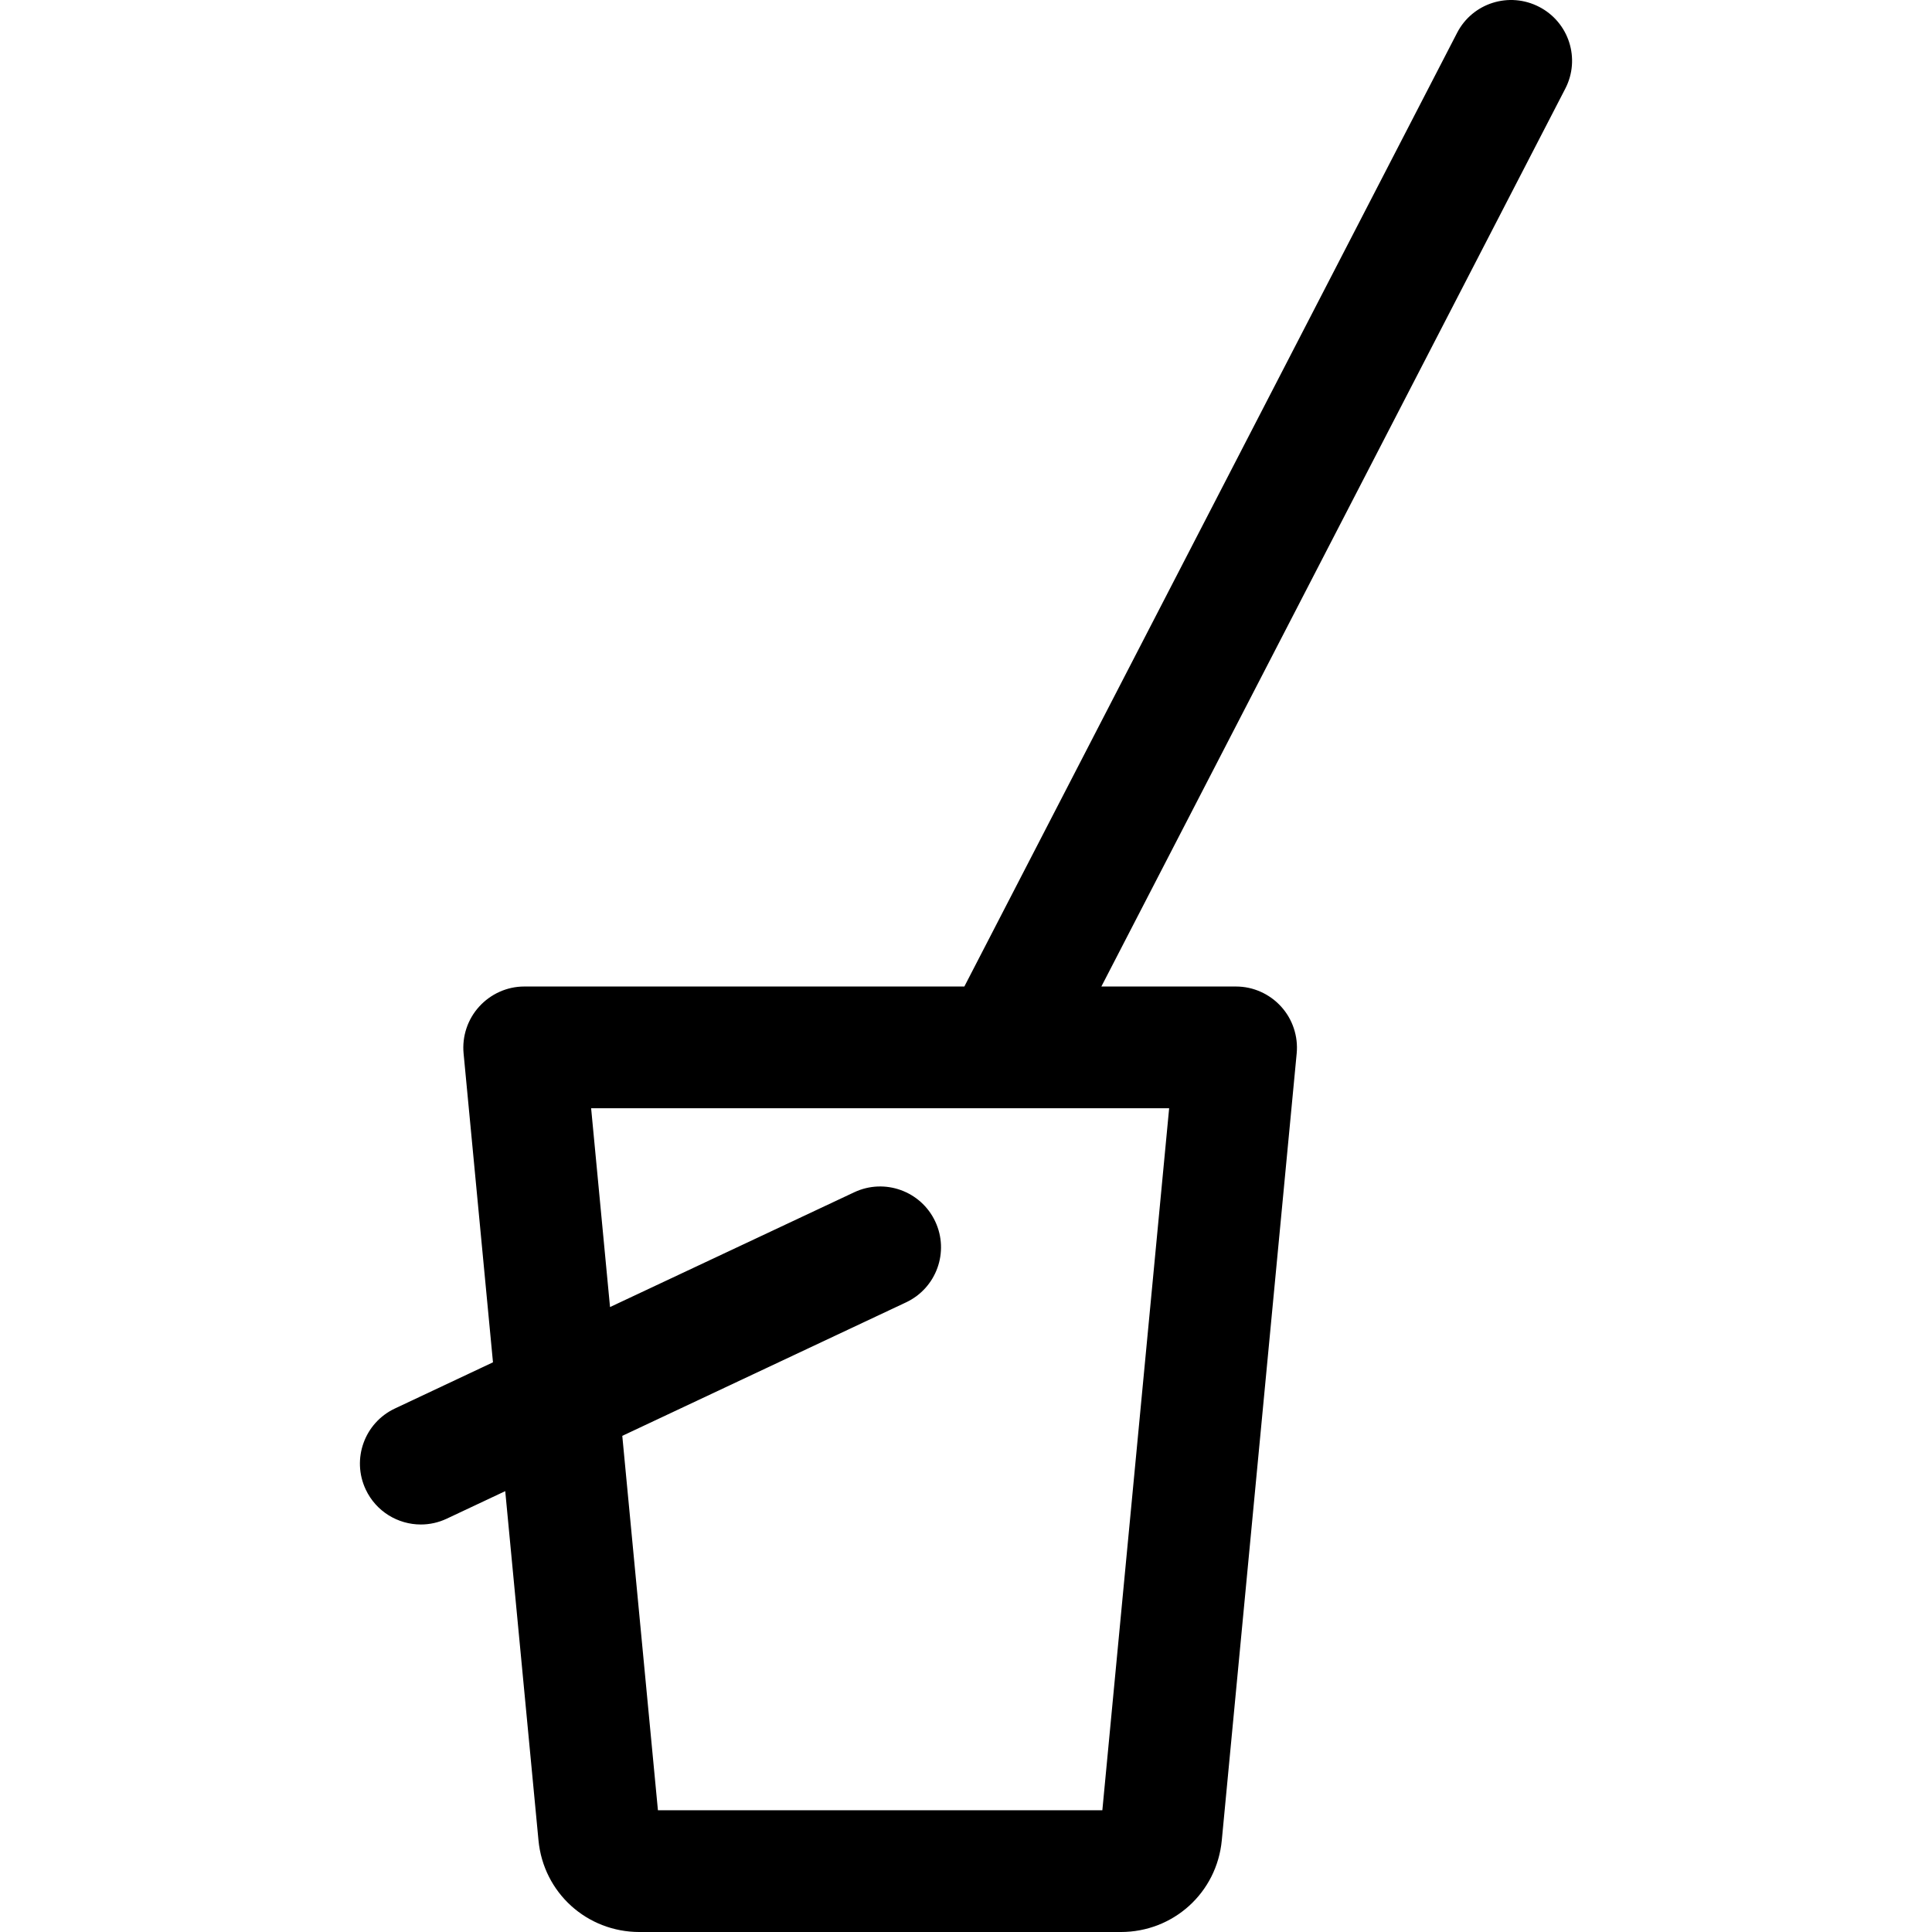
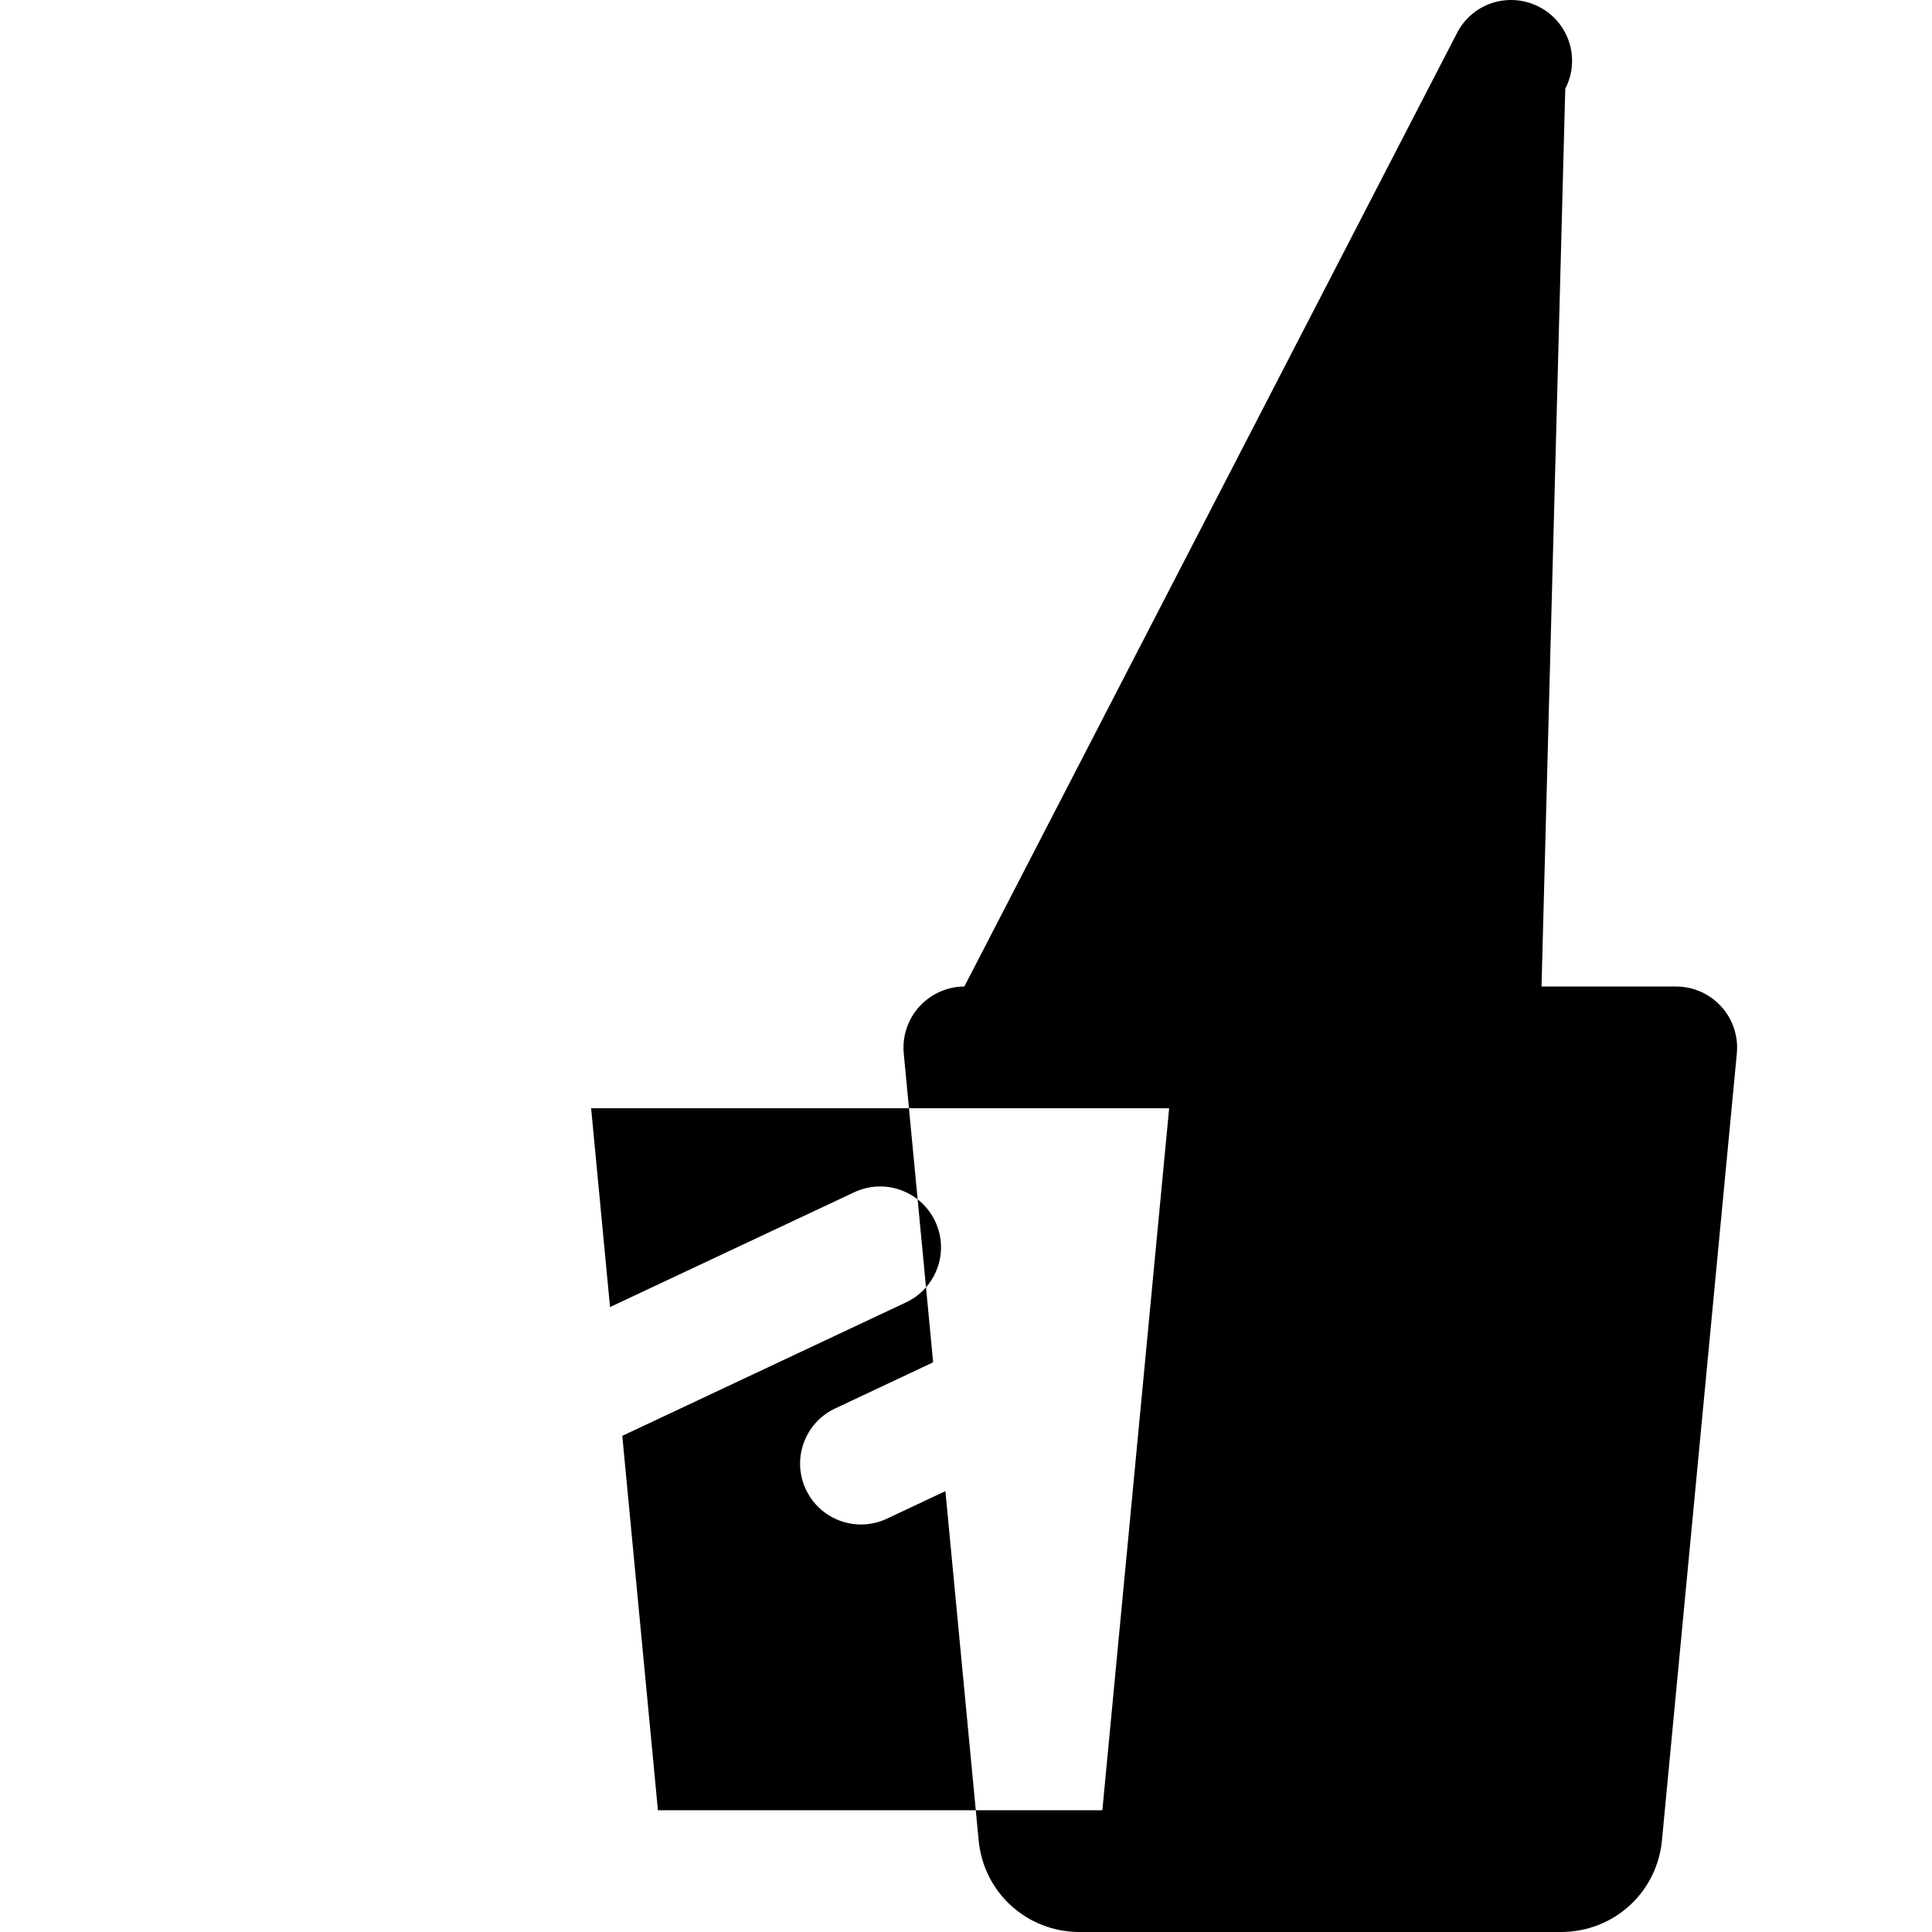
<svg xmlns="http://www.w3.org/2000/svg" fill="#000000" height="800px" width="800px" version="1.1" id="Layer_1" viewBox="0 0 511.999 511.999" xml:space="preserve">
  <g>
    <g>
-       <path d="M407.886,1.815c-7.915-4.091-17.646-1.039-21.735,6.877L255.562,261.436H138.915c-4.545,0-8.877,1.968-11.935,5.33    c-3.057,3.362-4.554,7.883-4.124,12.406l7.788,81.854l-25.997,12.244c-8.061,3.794-11.518,13.408-7.724,21.468    c2.75,5.84,8.551,9.266,14.606,9.266c2.301,0,4.639-0.494,6.859-1.539l15.504-7.299l8.812,92.546    c1.321,13.875,12.826,24.288,26.764,24.288h127.553c13.936,0,25.443-10.412,26.764-24.286l19.847-208.542    c0.43-4.524-1.067-9.057-4.124-12.419c-3.057-3.362-7.39-5.317-11.935-5.317h-35.702L414.814,23.499    C418.902,15.584,415.801,5.903,407.886,1.815z M309.836,293.697l-17.703,186.043H174.358l-9.447-99.225l75.205-35.378    c8.061-3.794,11.518-13.392,7.724-21.452c-3.795-8.06-13.405-11.514-21.465-7.718l-64.712,30.415l-5.009-52.685H309.836z" />
+       <path d="M407.886,1.815c-7.915-4.091-17.646-1.039-21.735,6.877L255.562,261.436c-4.545,0-8.877,1.968-11.935,5.33    c-3.057,3.362-4.554,7.883-4.124,12.406l7.788,81.854l-25.997,12.244c-8.061,3.794-11.518,13.408-7.724,21.468    c2.75,5.84,8.551,9.266,14.606,9.266c2.301,0,4.639-0.494,6.859-1.539l15.504-7.299l8.812,92.546    c1.321,13.875,12.826,24.288,26.764,24.288h127.553c13.936,0,25.443-10.412,26.764-24.286l19.847-208.542    c0.43-4.524-1.067-9.057-4.124-12.419c-3.057-3.362-7.39-5.317-11.935-5.317h-35.702L414.814,23.499    C418.902,15.584,415.801,5.903,407.886,1.815z M309.836,293.697l-17.703,186.043H174.358l-9.447-99.225l75.205-35.378    c8.061-3.794,11.518-13.392,7.724-21.452c-3.795-8.06-13.405-11.514-21.465-7.718l-64.712,30.415l-5.009-52.685H309.836z" />
    </g>
  </g>
</svg>